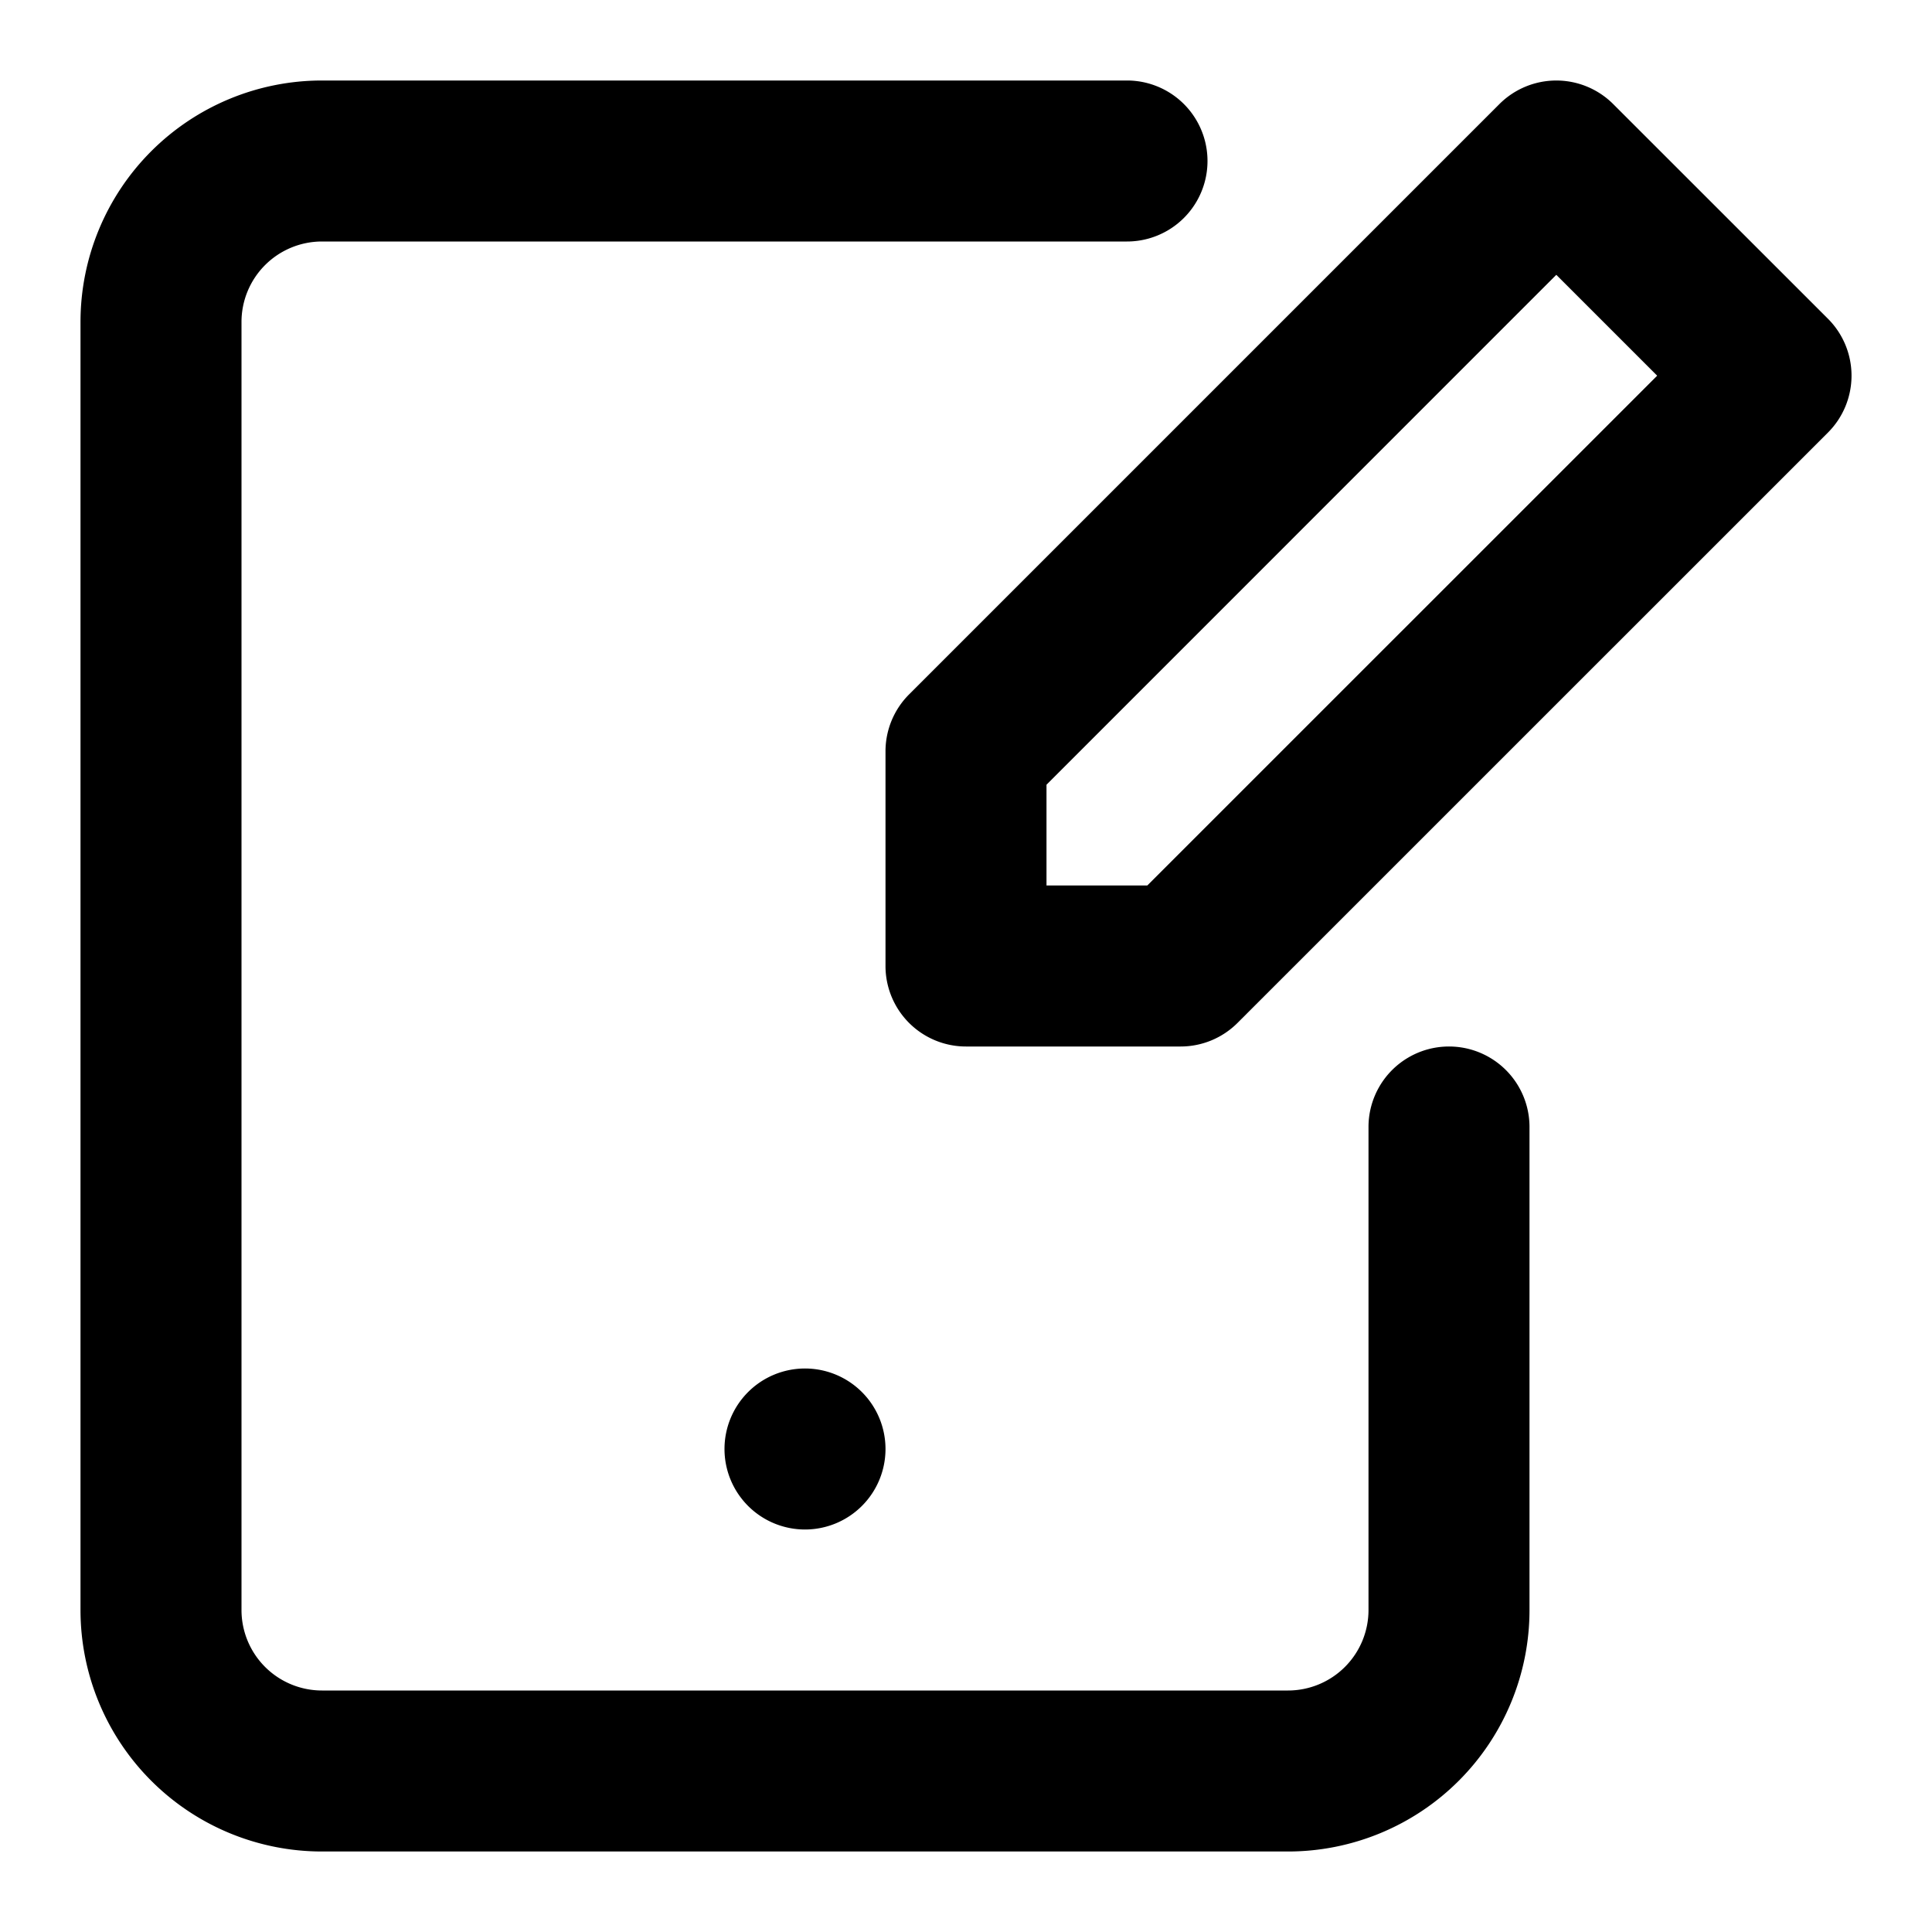
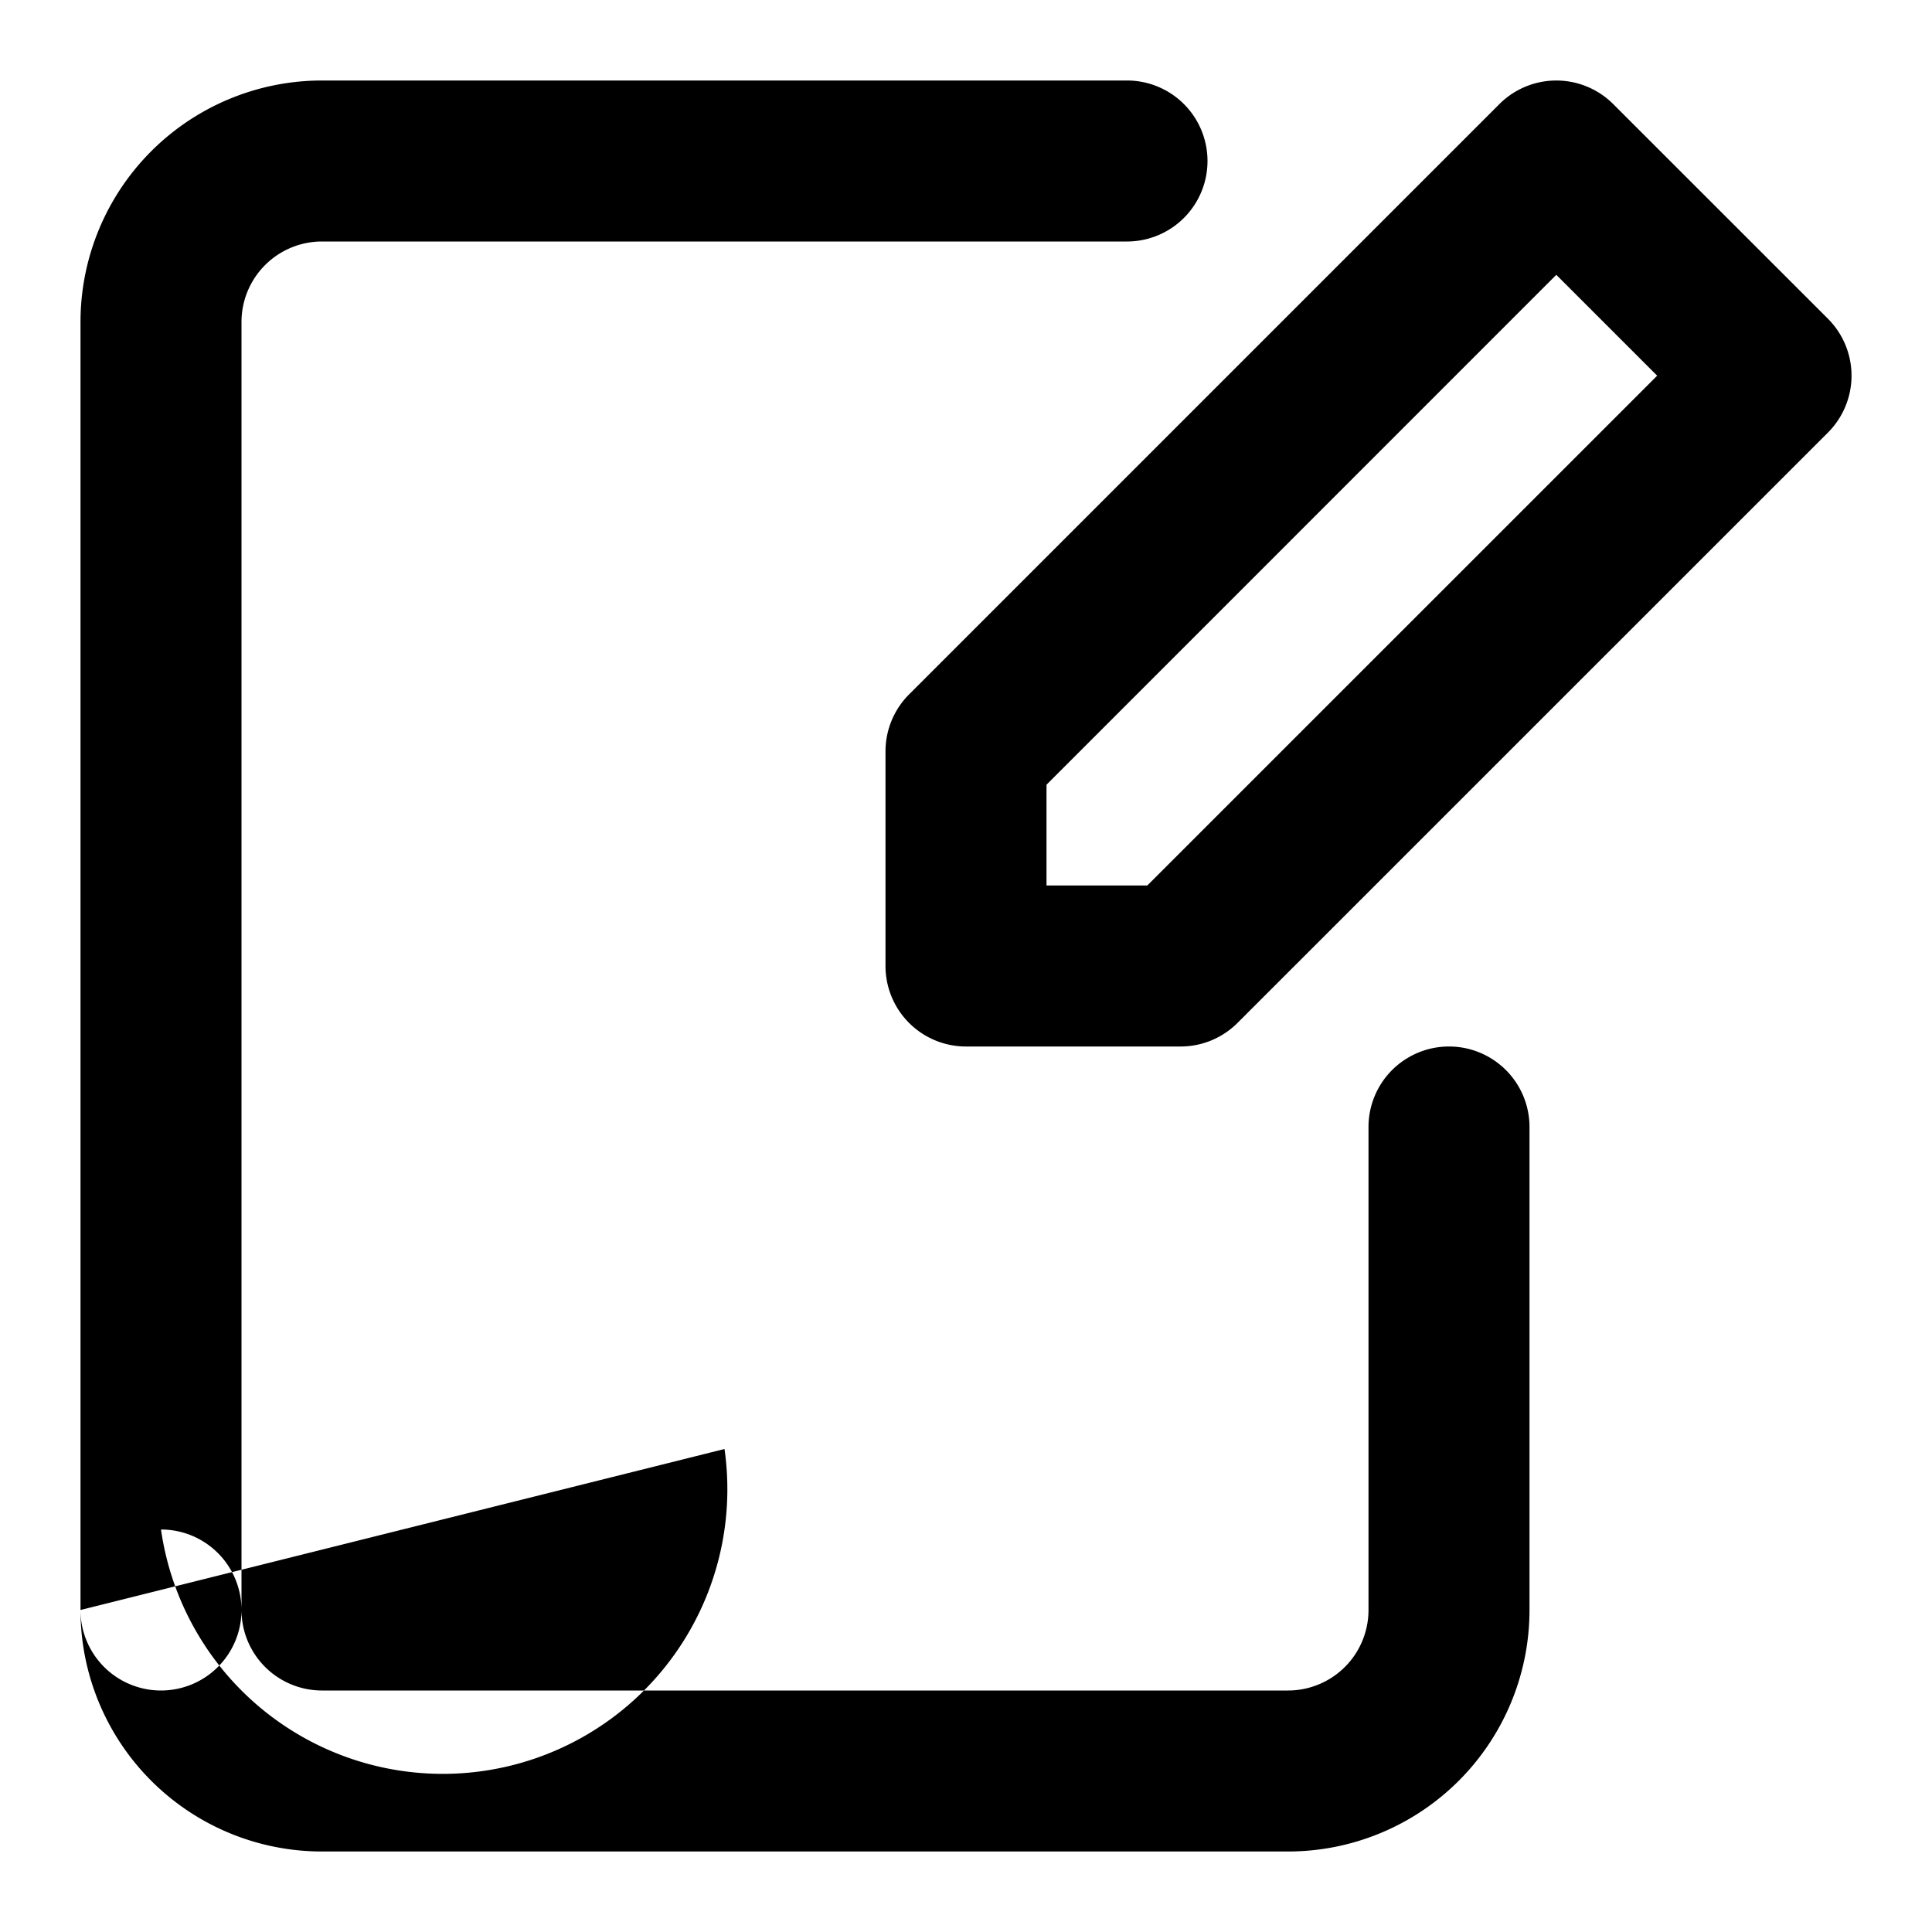
<svg xmlns="http://www.w3.org/2000/svg" fill="#000000" width="64px" height="64px" viewBox="0 0 24 24">
  <g id="SVGRepo_bgCarrier" stroke-width="0" />
  <g id="SVGRepo_tracerCarrier" stroke-linecap="round" stroke-linejoin="round" />
  <g id="SVGRepo_iconCarrier">
-     <path d="M1,20V4A3,3,0,0,1,4,1H14a1,1,0,0,1,0,2H4A1,1,0,0,0,3,4V20a1,1,0,0,0,1,1H16a1,1,0,0,0,1-1V14a1,1,0,0,1,2,0v6a3,3,0,0,1-3,3H4A3,3,0,0,1,1,20Zm8-2a1,1,0,1,0,1-1A1,1,0,0,0,9,18ZM22.707,3.959a1,1,0,0,1,0,1.415l-7.334,7.333a1,1,0,0,1-.707.293H12a1,1,0,0,1-1-1V9.333a1,1,0,0,1,.293-.707l7.333-7.333a1,1,0,0,1,1.414,0Zm-2.121.708L19.333,3.414,13,9.748V11h1.252Z" />
+     <path d="M1,20V4A3,3,0,0,1,4,1H14a1,1,0,0,1,0,2H4A1,1,0,0,0,3,4V20a1,1,0,0,0,1,1H16a1,1,0,0,0,1-1V14a1,1,0,0,1,2,0v6a3,3,0,0,1-3,3H4A3,3,0,0,1,1,20Za1,1,0,1,0,1-1A1,1,0,0,0,9,18ZM22.707,3.959a1,1,0,0,1,0,1.415l-7.334,7.333a1,1,0,0,1-.707.293H12a1,1,0,0,1-1-1V9.333a1,1,0,0,1,.293-.707l7.333-7.333a1,1,0,0,1,1.414,0Zm-2.121.708L19.333,3.414,13,9.748V11h1.252Z" />
  </g>
</svg>